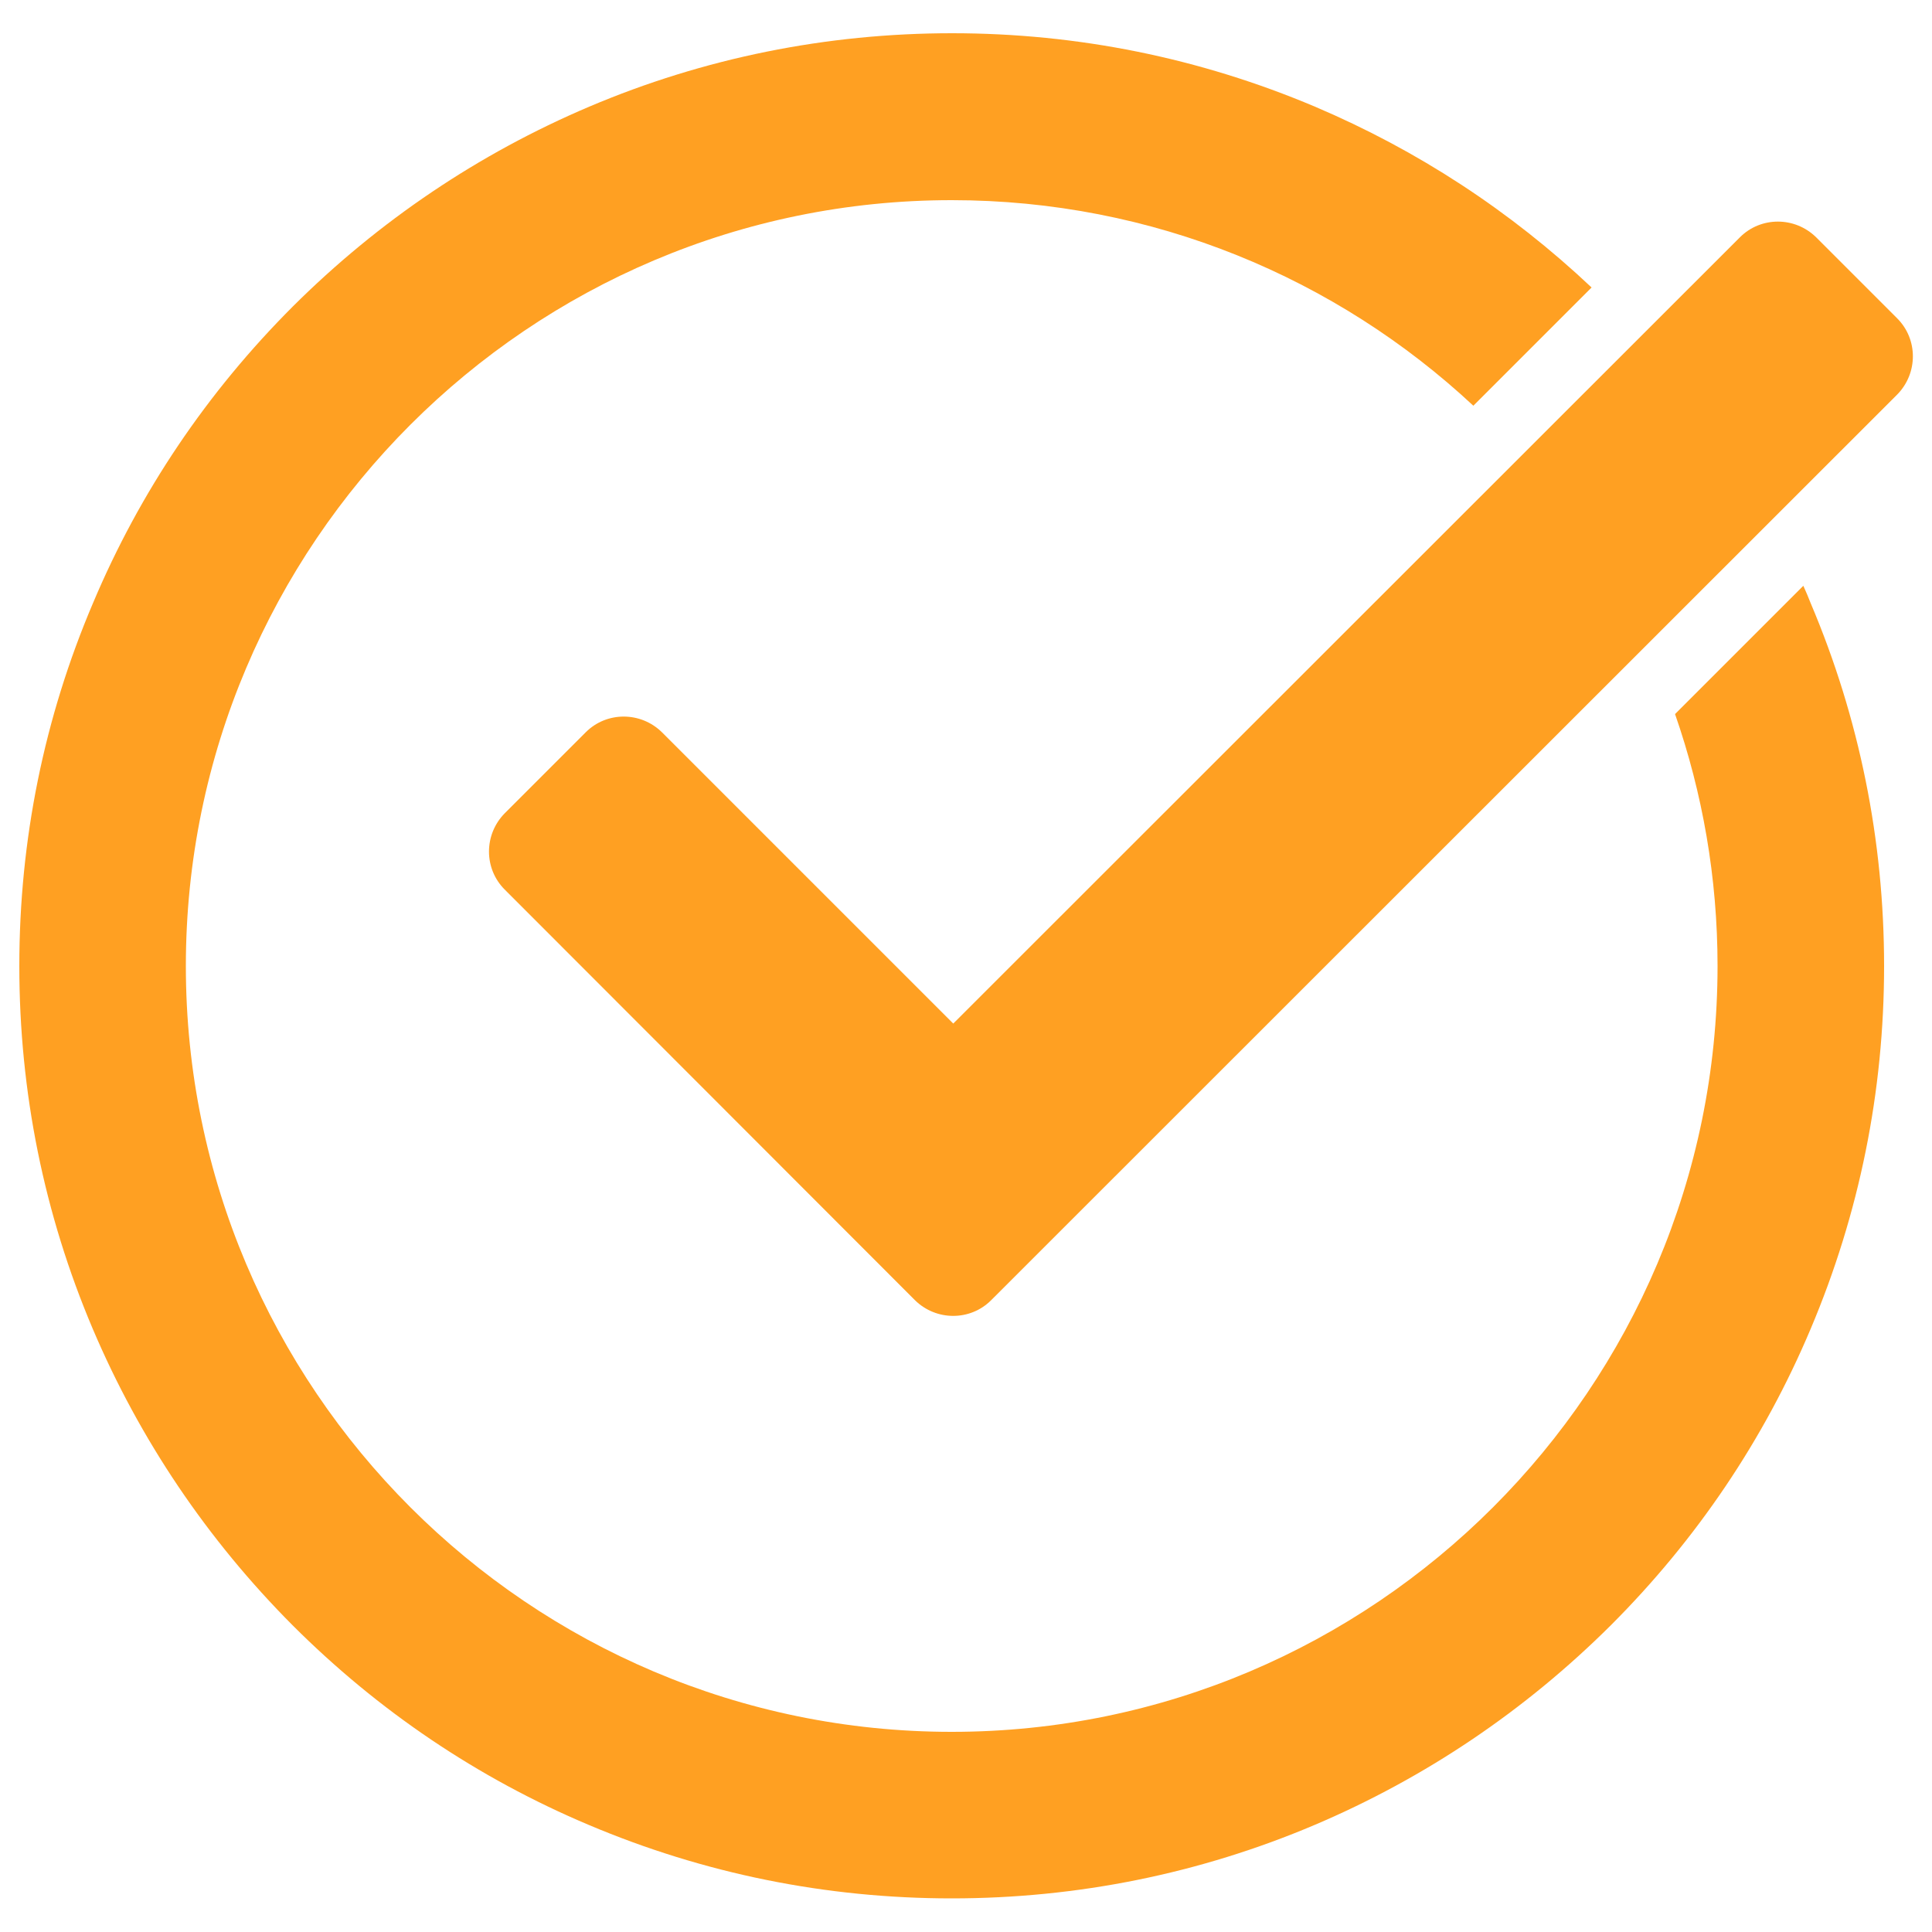
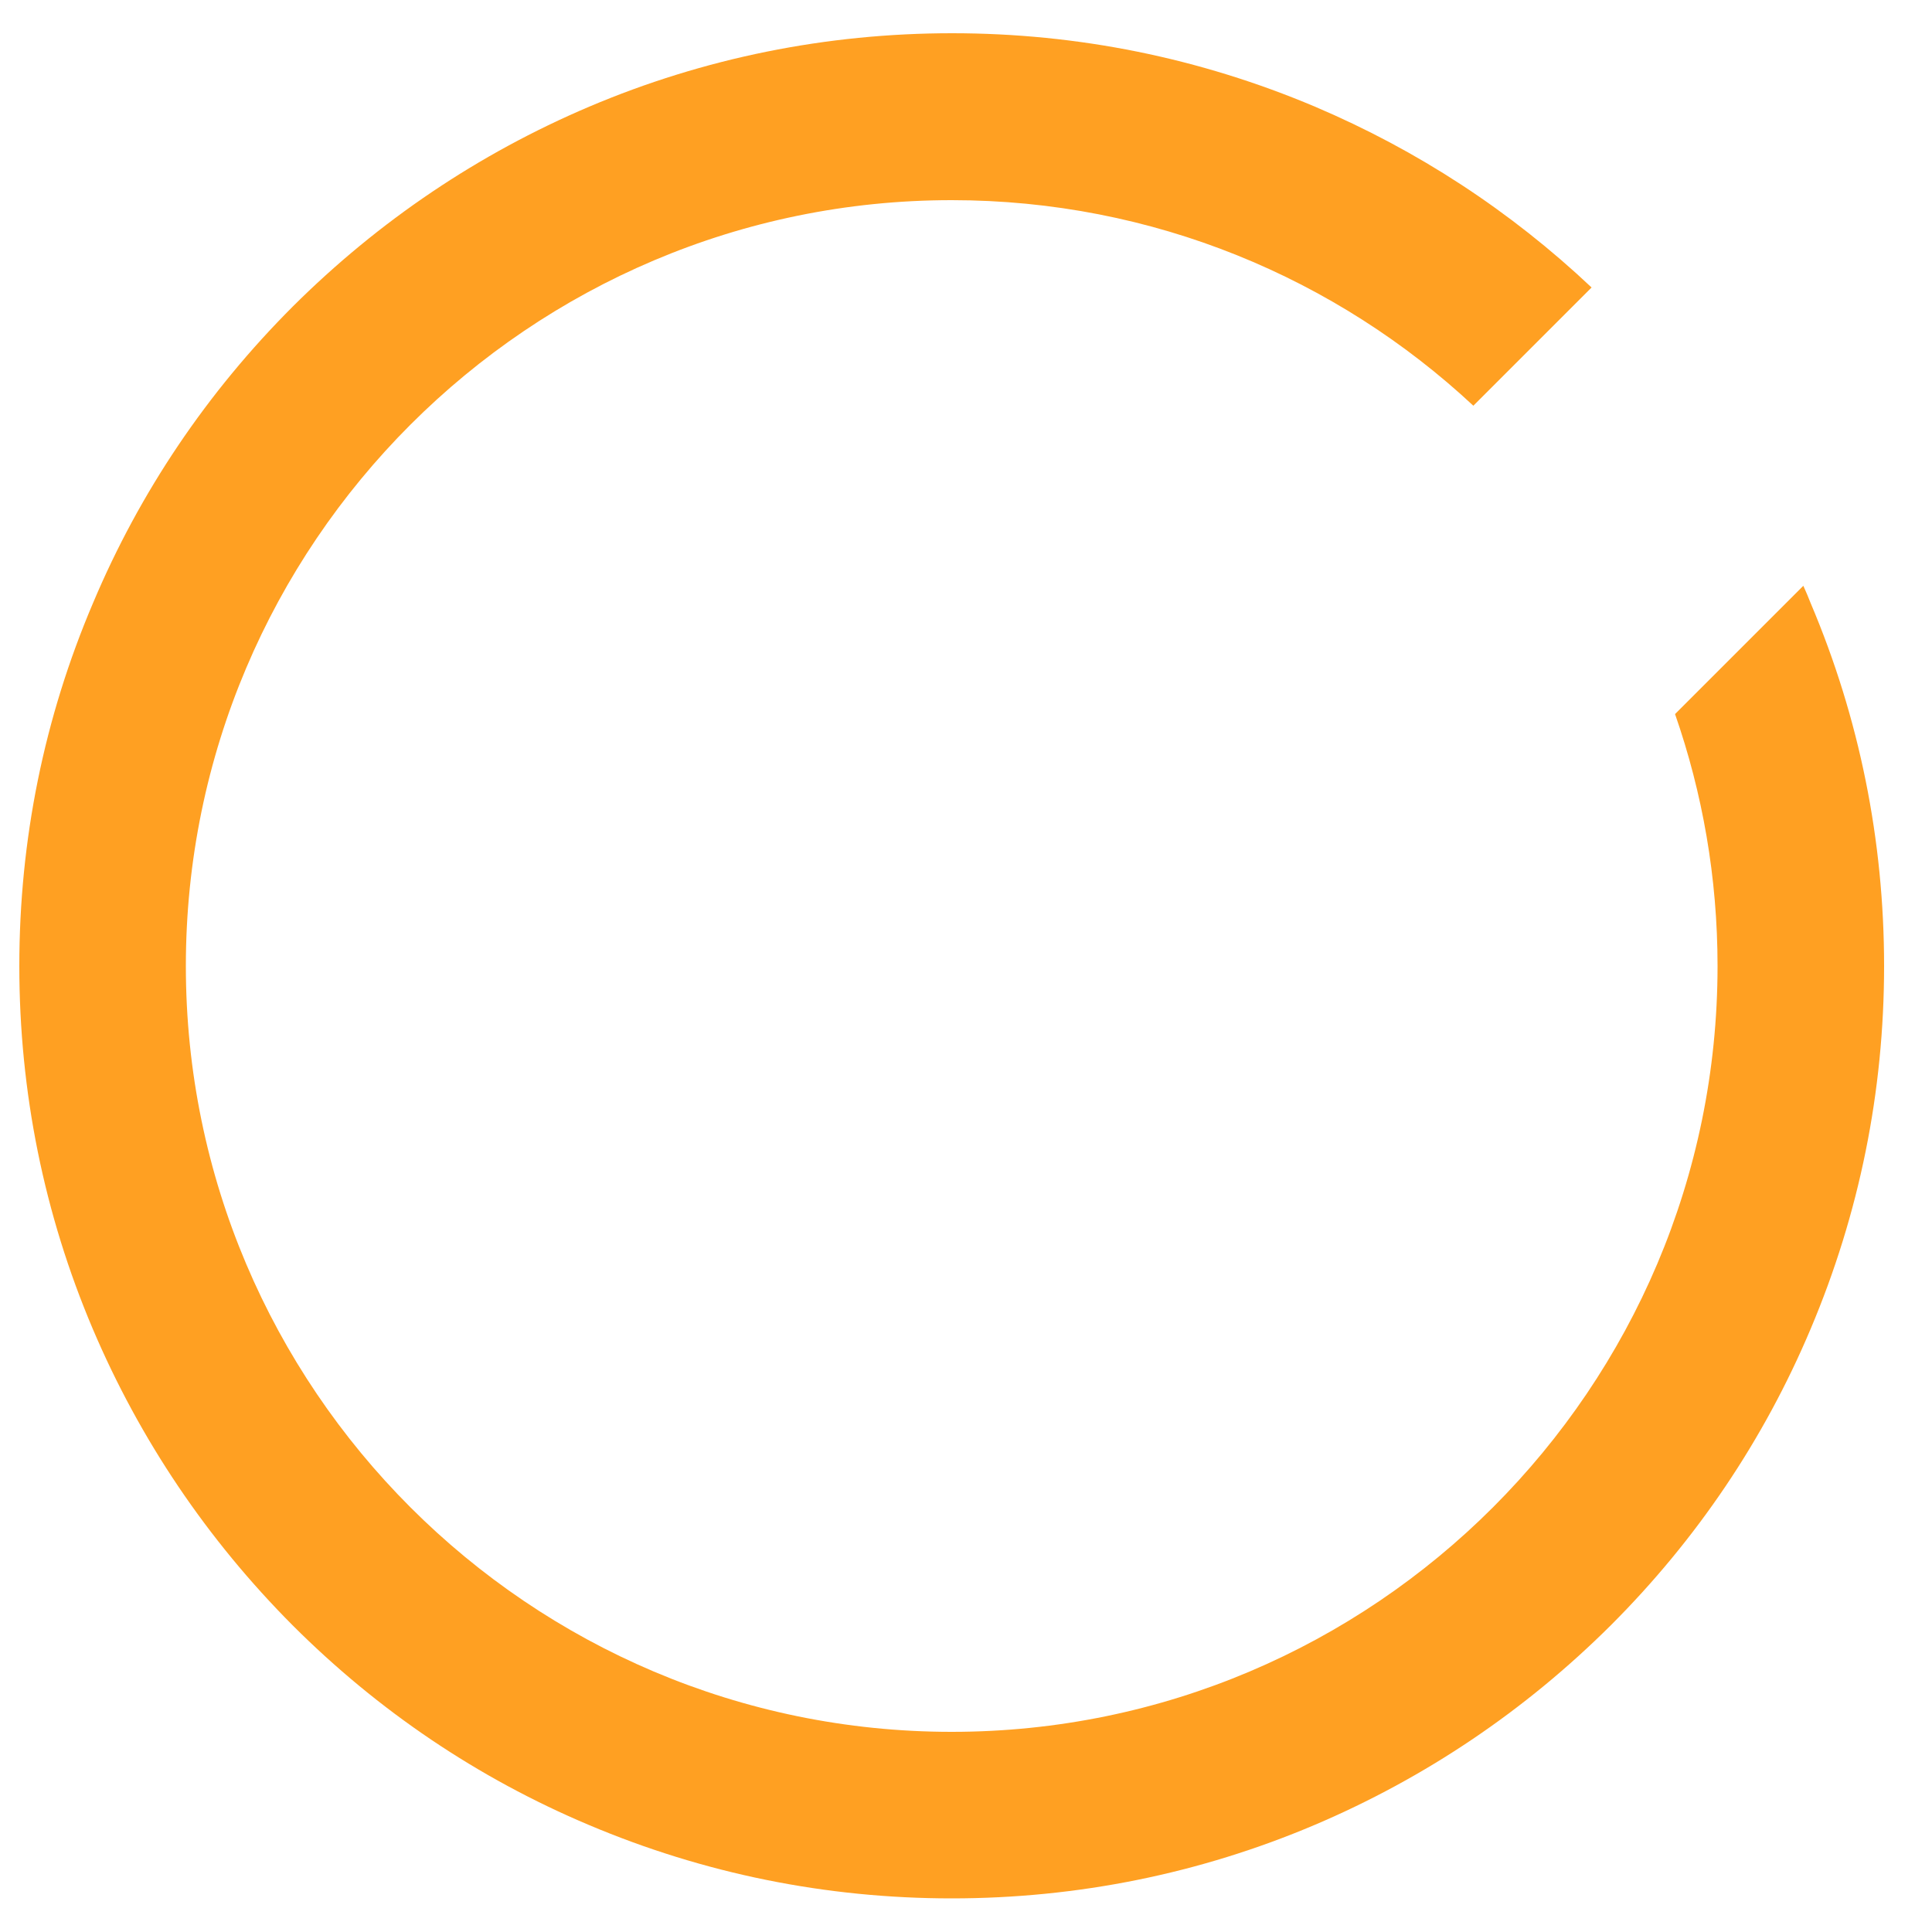
<svg xmlns="http://www.w3.org/2000/svg" version="1.1" id="Layer_1" x="0px" y="0px" viewBox="0 0 500 500" style="enable-background:new 0 0 500 500;" xml:space="preserve">
  <style type="text/css">
	.st0{fill:#FFA022;}
</style>
  <g>
    <g>
      <path class="st0" d="M466.7,151.6l-33.2,33.2c7.1,20.4,11,42.3,11,65.2c0,109.3-88.9,198.2-198.2,198.2S48.1,359.3,48.1,250    S137,51.8,246.3,51.8c52.1,0,99.6,20.2,135,53.2l30.6-30.6c-21-19.8-45-35.5-71.6-46.8c-29.8-12.6-61.4-19-93.9-19    s-64.2,6.4-93.9,19C123.8,39.8,98,57.2,75.8,79.3c-22.2,22.2-39.6,48-51.7,76.7C11.4,185.8,5,217.4,5,250s6.4,64.2,19,93.9    c12.2,28.7,29.6,54.5,51.7,76.7c22.2,22.2,48,39.6,76.7,51.7c29.8,12.6,61.4,19,93.9,19s64.2-6.4,93.9-19    c28.7-12.2,54.5-29.6,76.7-51.7c22.2-22.2,39.6-48,51.7-76.7c12.6-29.8,19-61.4,19-93.9s-6.4-64.2-19-93.9    C468,154.6,467.4,153.1,466.7,151.6z" />
    </g>
-     <path class="st0" d="M236.8,336.5L130.6,230.2c-5.4-5.4-5.4-14.2,0-19.7l21-21c5.4-5.4,14.2-5.4,19.7,0l75.4,75.4L450.3,61.4   c5.4-5.4,14.2-5.4,19.7,0l21,21c5.4,5.4,5.4,14.2,0,19.7L256.5,336.5C251.1,341.9,242.3,341.9,236.8,336.5z" />
  </g>
</svg>